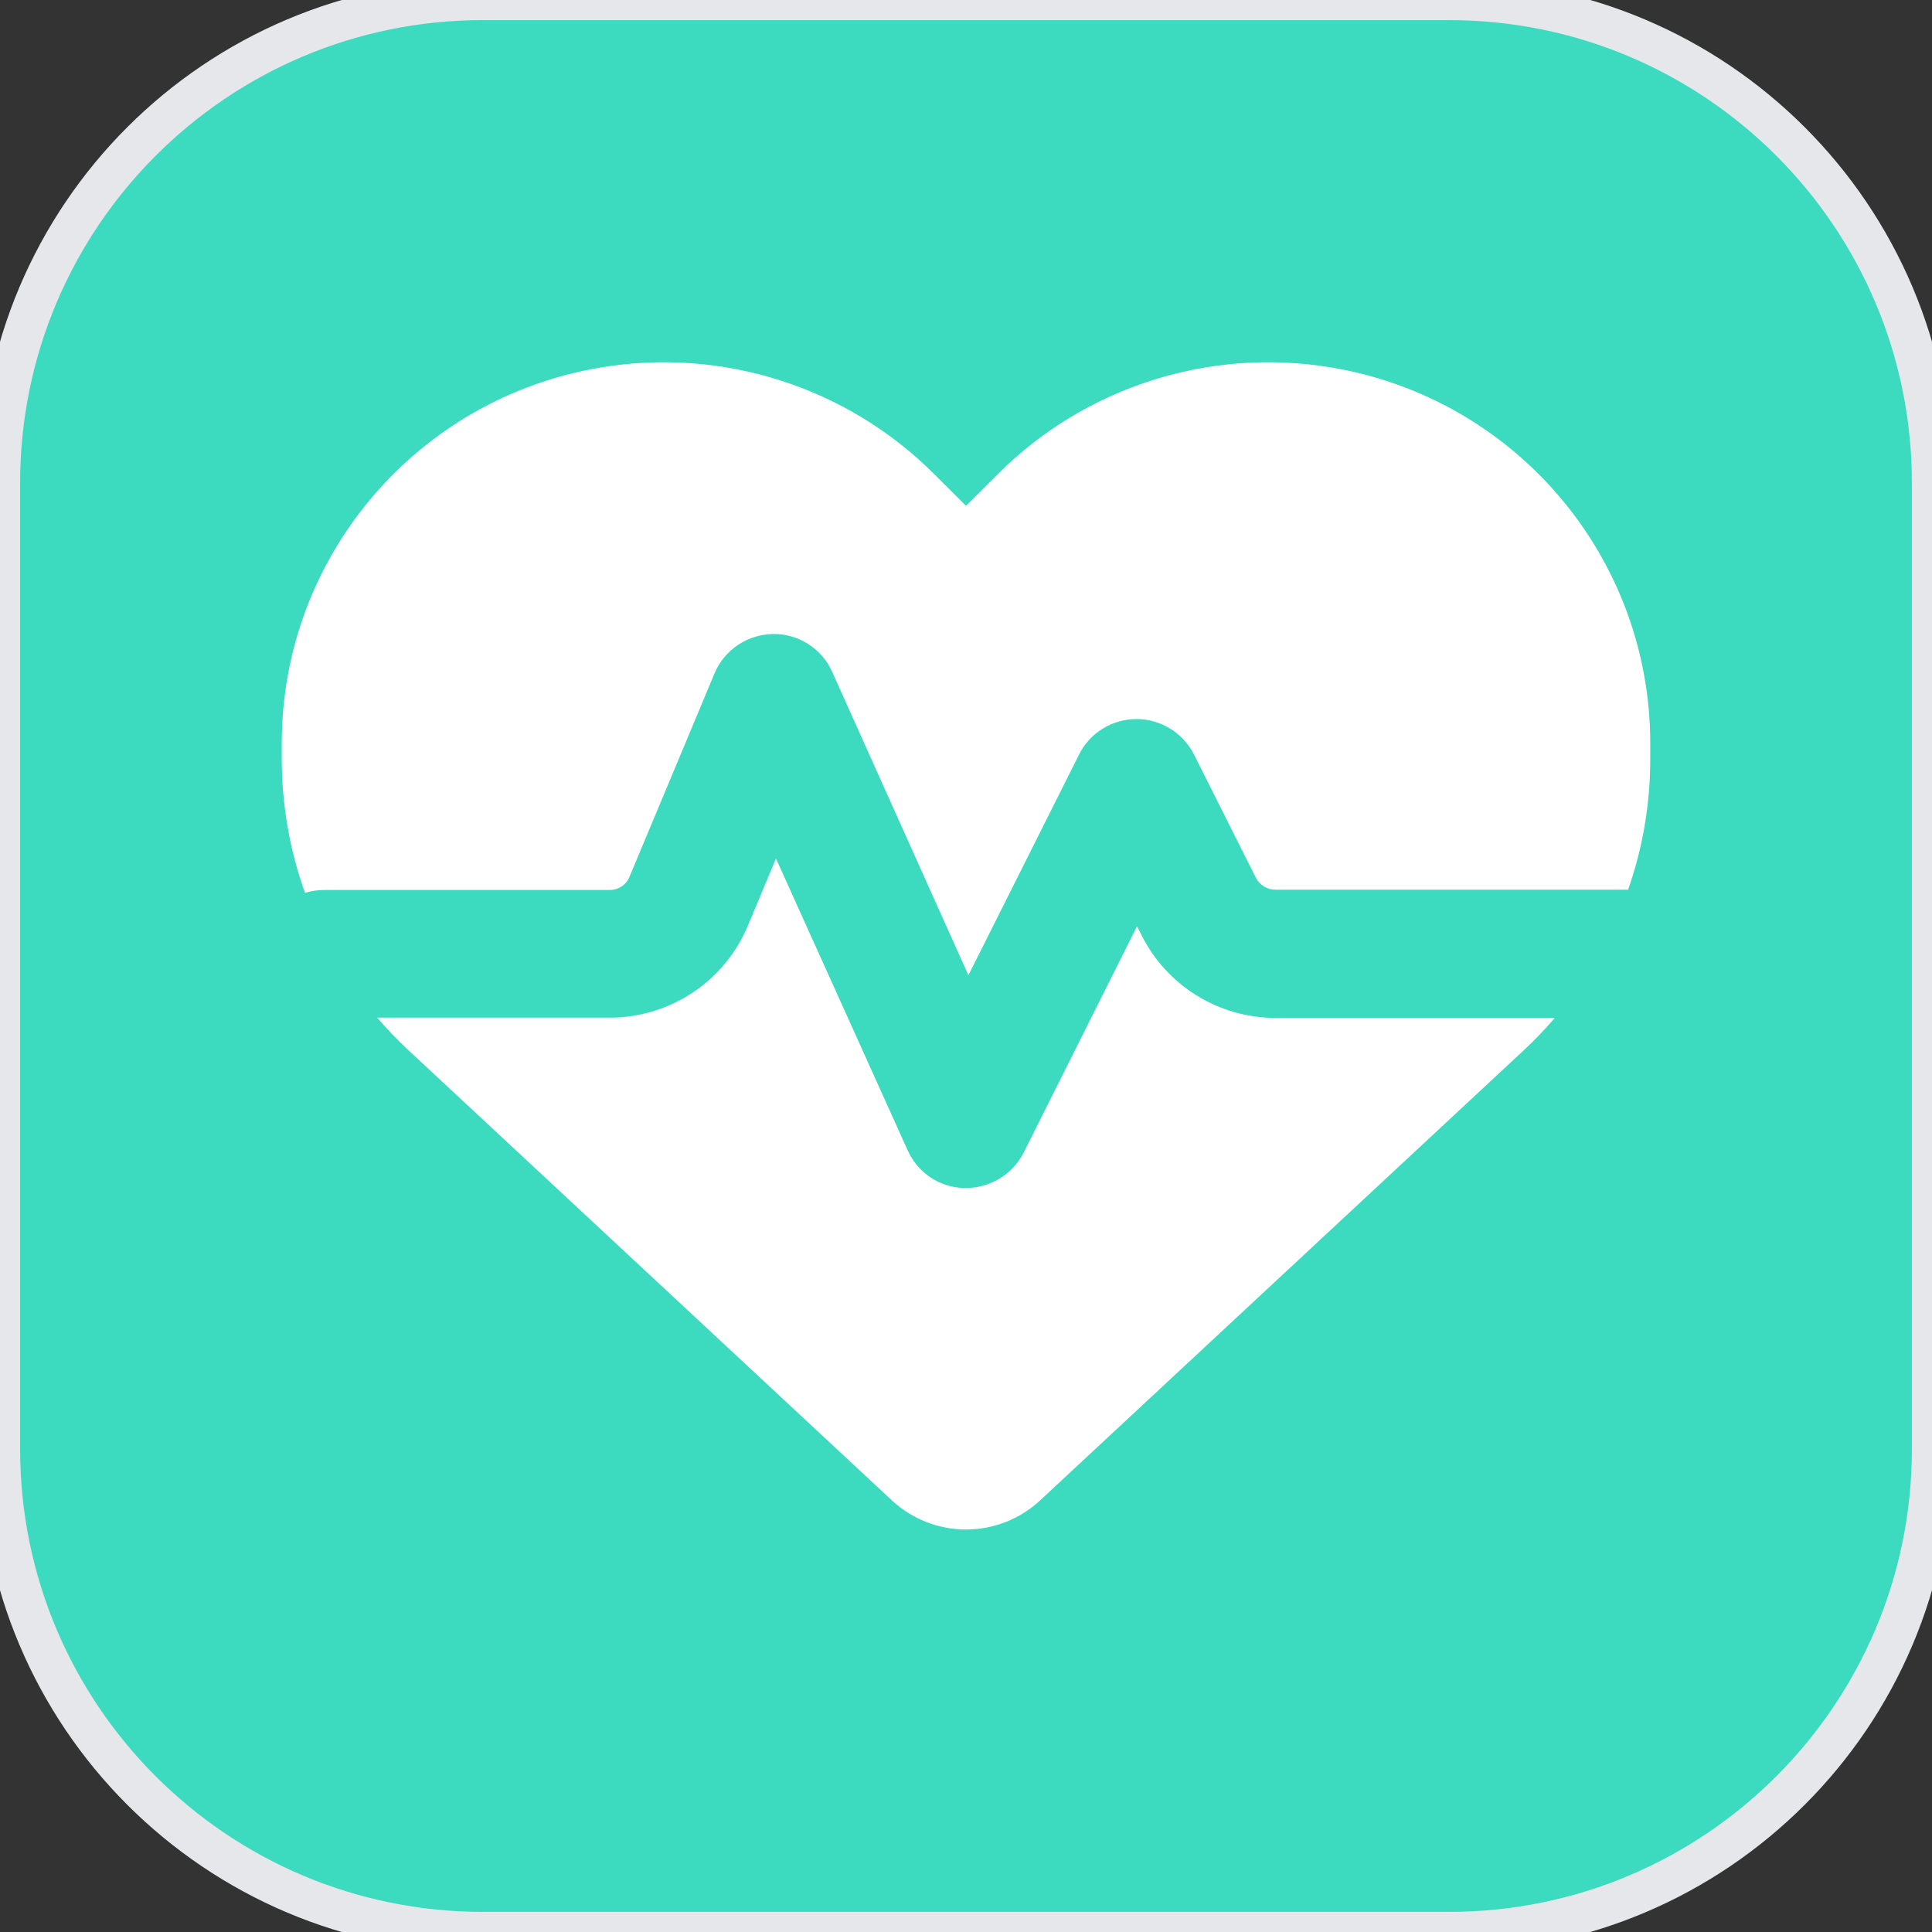
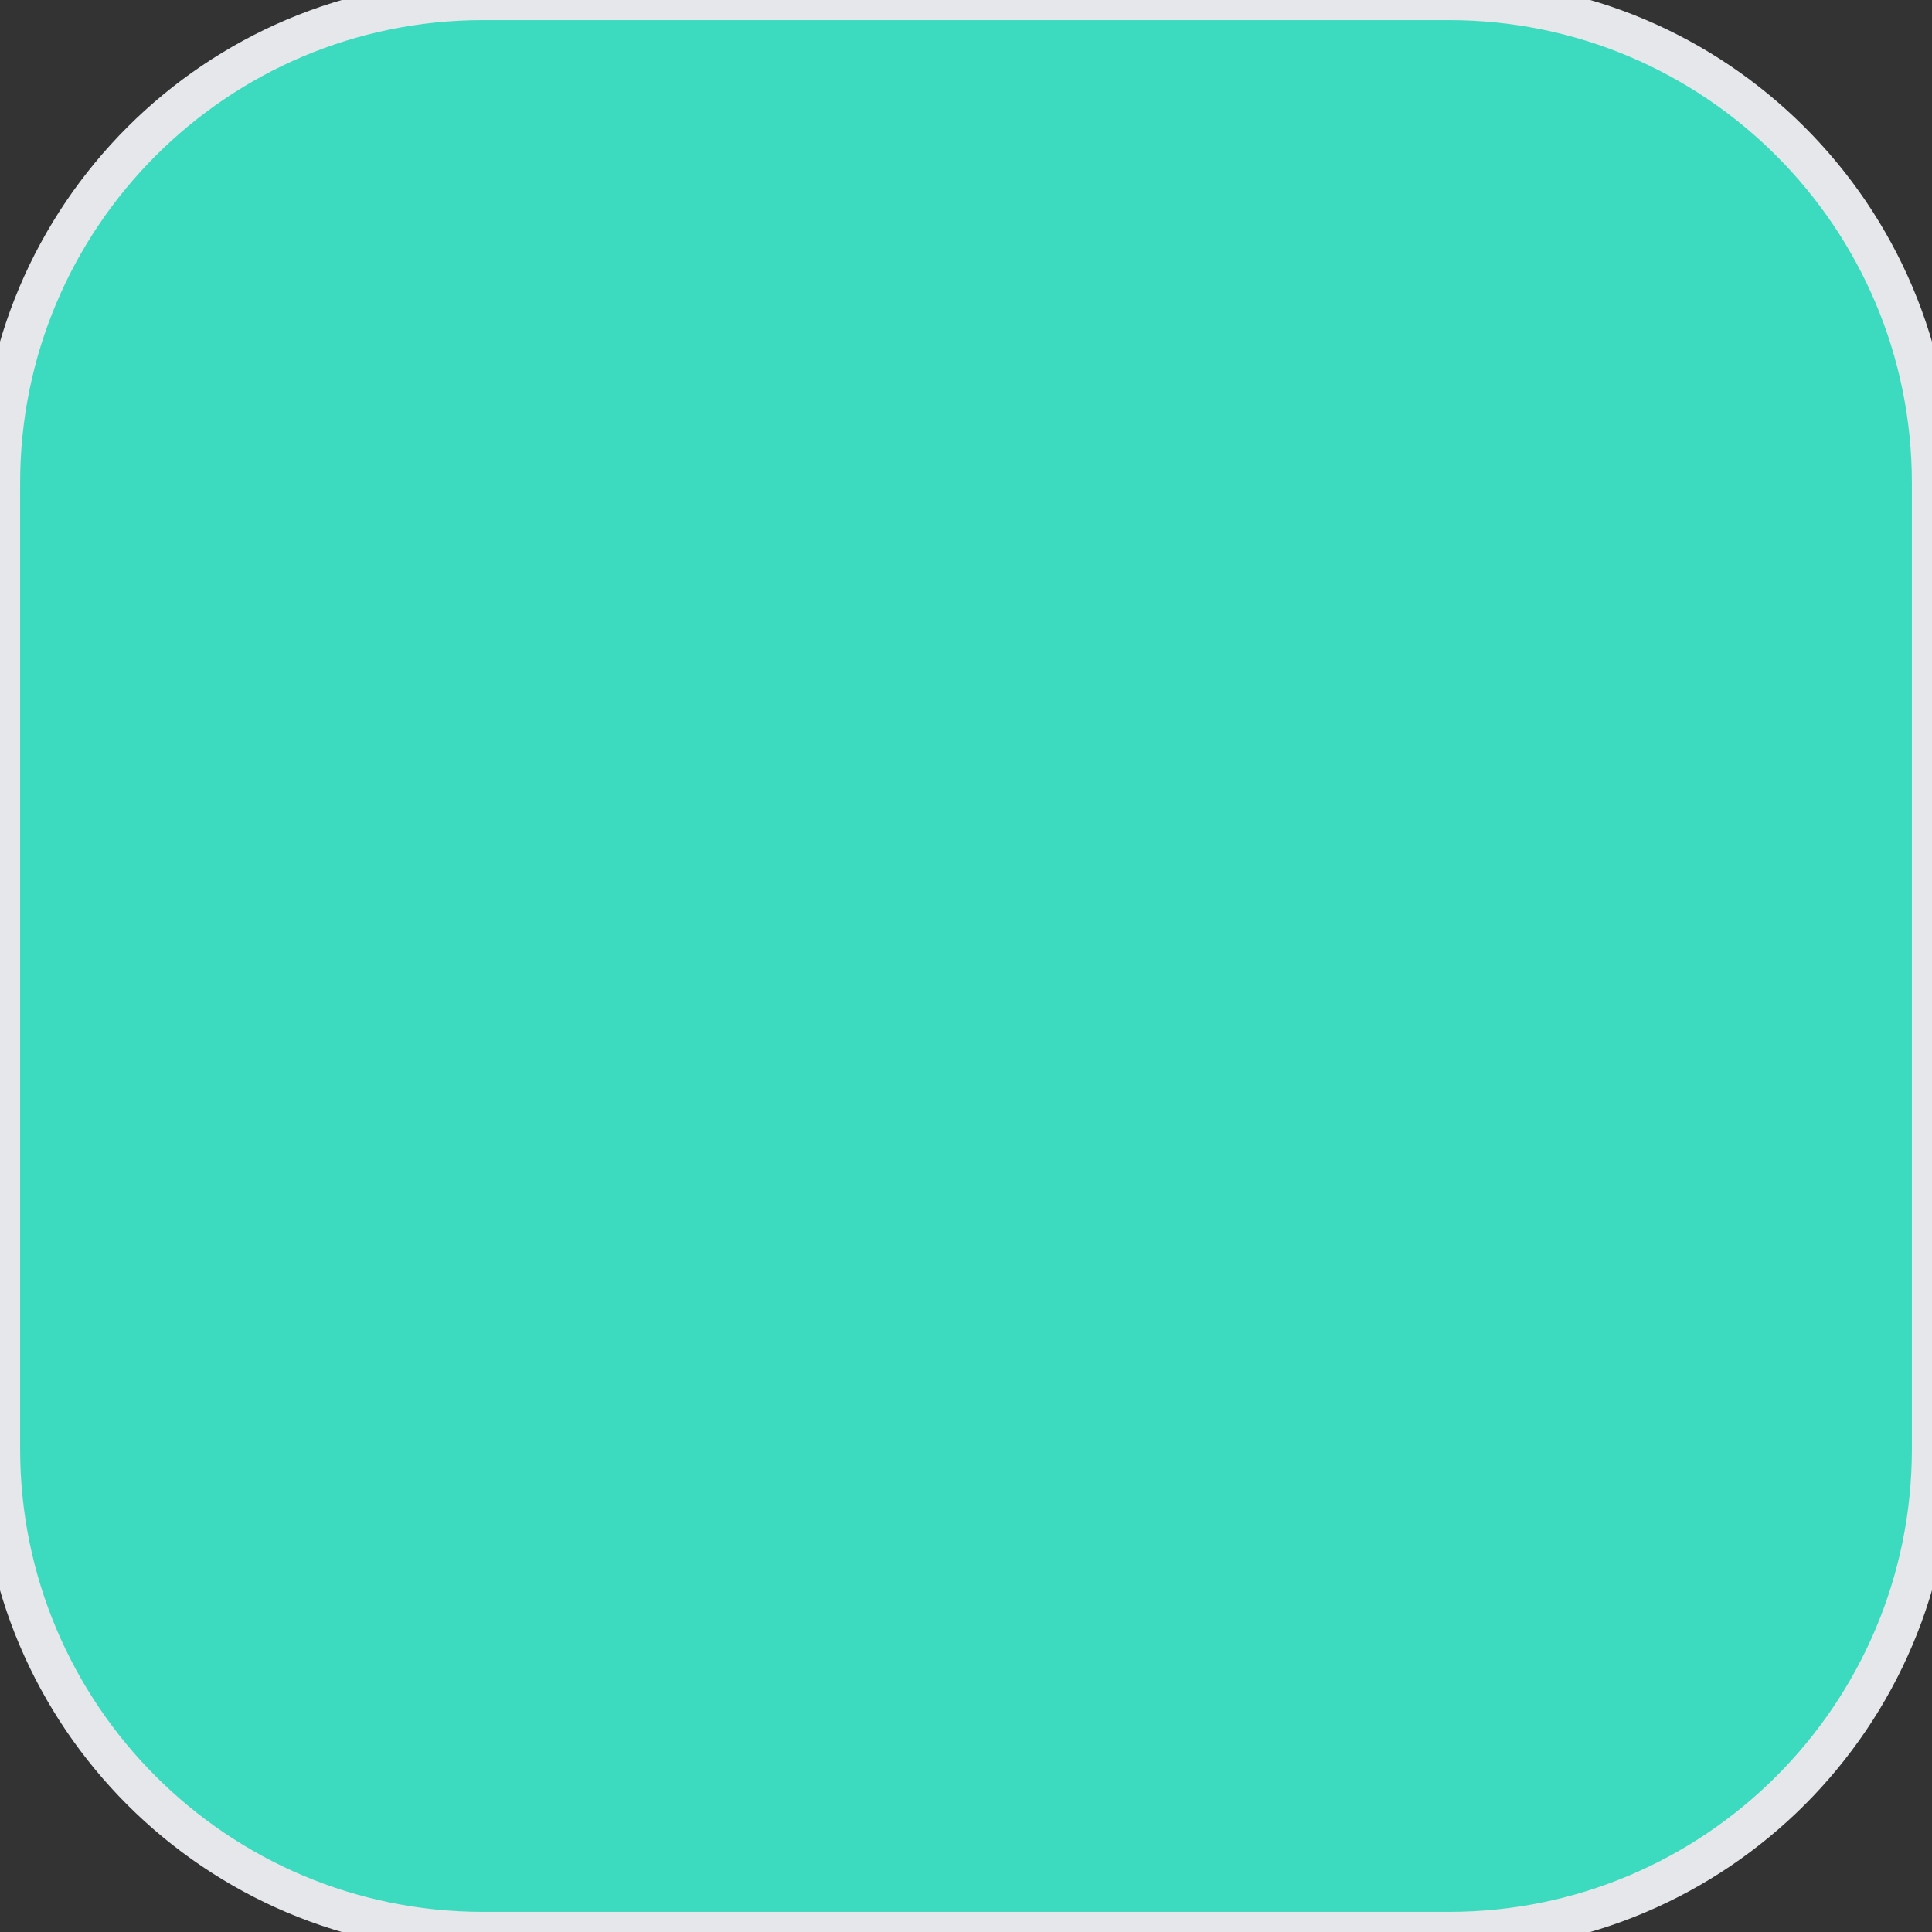
<svg xmlns="http://www.w3.org/2000/svg" width="48" height="48" viewBox="0 0 48 48" fill="none">
  <rect x="0" y="0" width="48" height="48" fill="#333333" stroke="none" />
  <path d="M36 0C42.627 0 48 5.373 48 12V36C48 42.627 42.627 48 36 48H12C5.373 48 0 42.627 0 36V12C0 5.373 5.373 0 12 0H36Z" fill="#3CDABE" />
  <path d="M36 0C42.627 0 48 5.373 48 12V36C48 42.627 42.627 48 36 48H12C5.373 48 0 42.627 0 36V12C0 5.373 5.373 0 12 0H36Z" stroke="#E5E7EB" />
-   <path d="M22.16 37.278L10.161 26.105C9.882 25.846 9.616 25.568 9.371 25.283H15.148C16.649 25.283 18.003 24.383 18.581 22.998L19.279 21.329L22.552 28.582C22.805 29.145 23.356 29.509 23.973 29.516C24.591 29.522 25.155 29.184 25.434 28.635L28.25 23.012L28.363 23.237C28.994 24.495 30.282 25.29 31.69 25.29H38.629C38.384 25.575 38.118 25.853 37.839 26.111L25.84 37.278C25.341 37.742 24.684 38 24 38C23.316 38 22.659 37.742 22.16 37.278ZM40.449 22.104H31.683C31.484 22.104 31.298 21.991 31.205 21.813L29.665 18.746C29.392 18.21 28.841 17.865 28.237 17.865C27.632 17.865 27.081 18.203 26.809 18.746L24.06 24.23L20.673 16.686C20.414 16.11 19.83 15.739 19.199 15.752C18.568 15.766 17.997 16.143 17.751 16.733L15.639 21.786C15.56 21.985 15.361 22.111 15.148 22.111H8.062C7.89 22.111 7.73 22.137 7.578 22.184C7.199 21.124 7 19.998 7 18.852V18.468C7 13.838 10.354 9.891 14.929 9.129C17.957 8.626 21.038 9.613 23.203 11.772L24 12.567L24.797 11.772C26.962 9.613 30.043 8.626 33.071 9.129C37.647 9.891 41 13.838 41 18.468V18.852C41 19.971 40.814 21.071 40.449 22.104Z" fill="white" />
</svg>